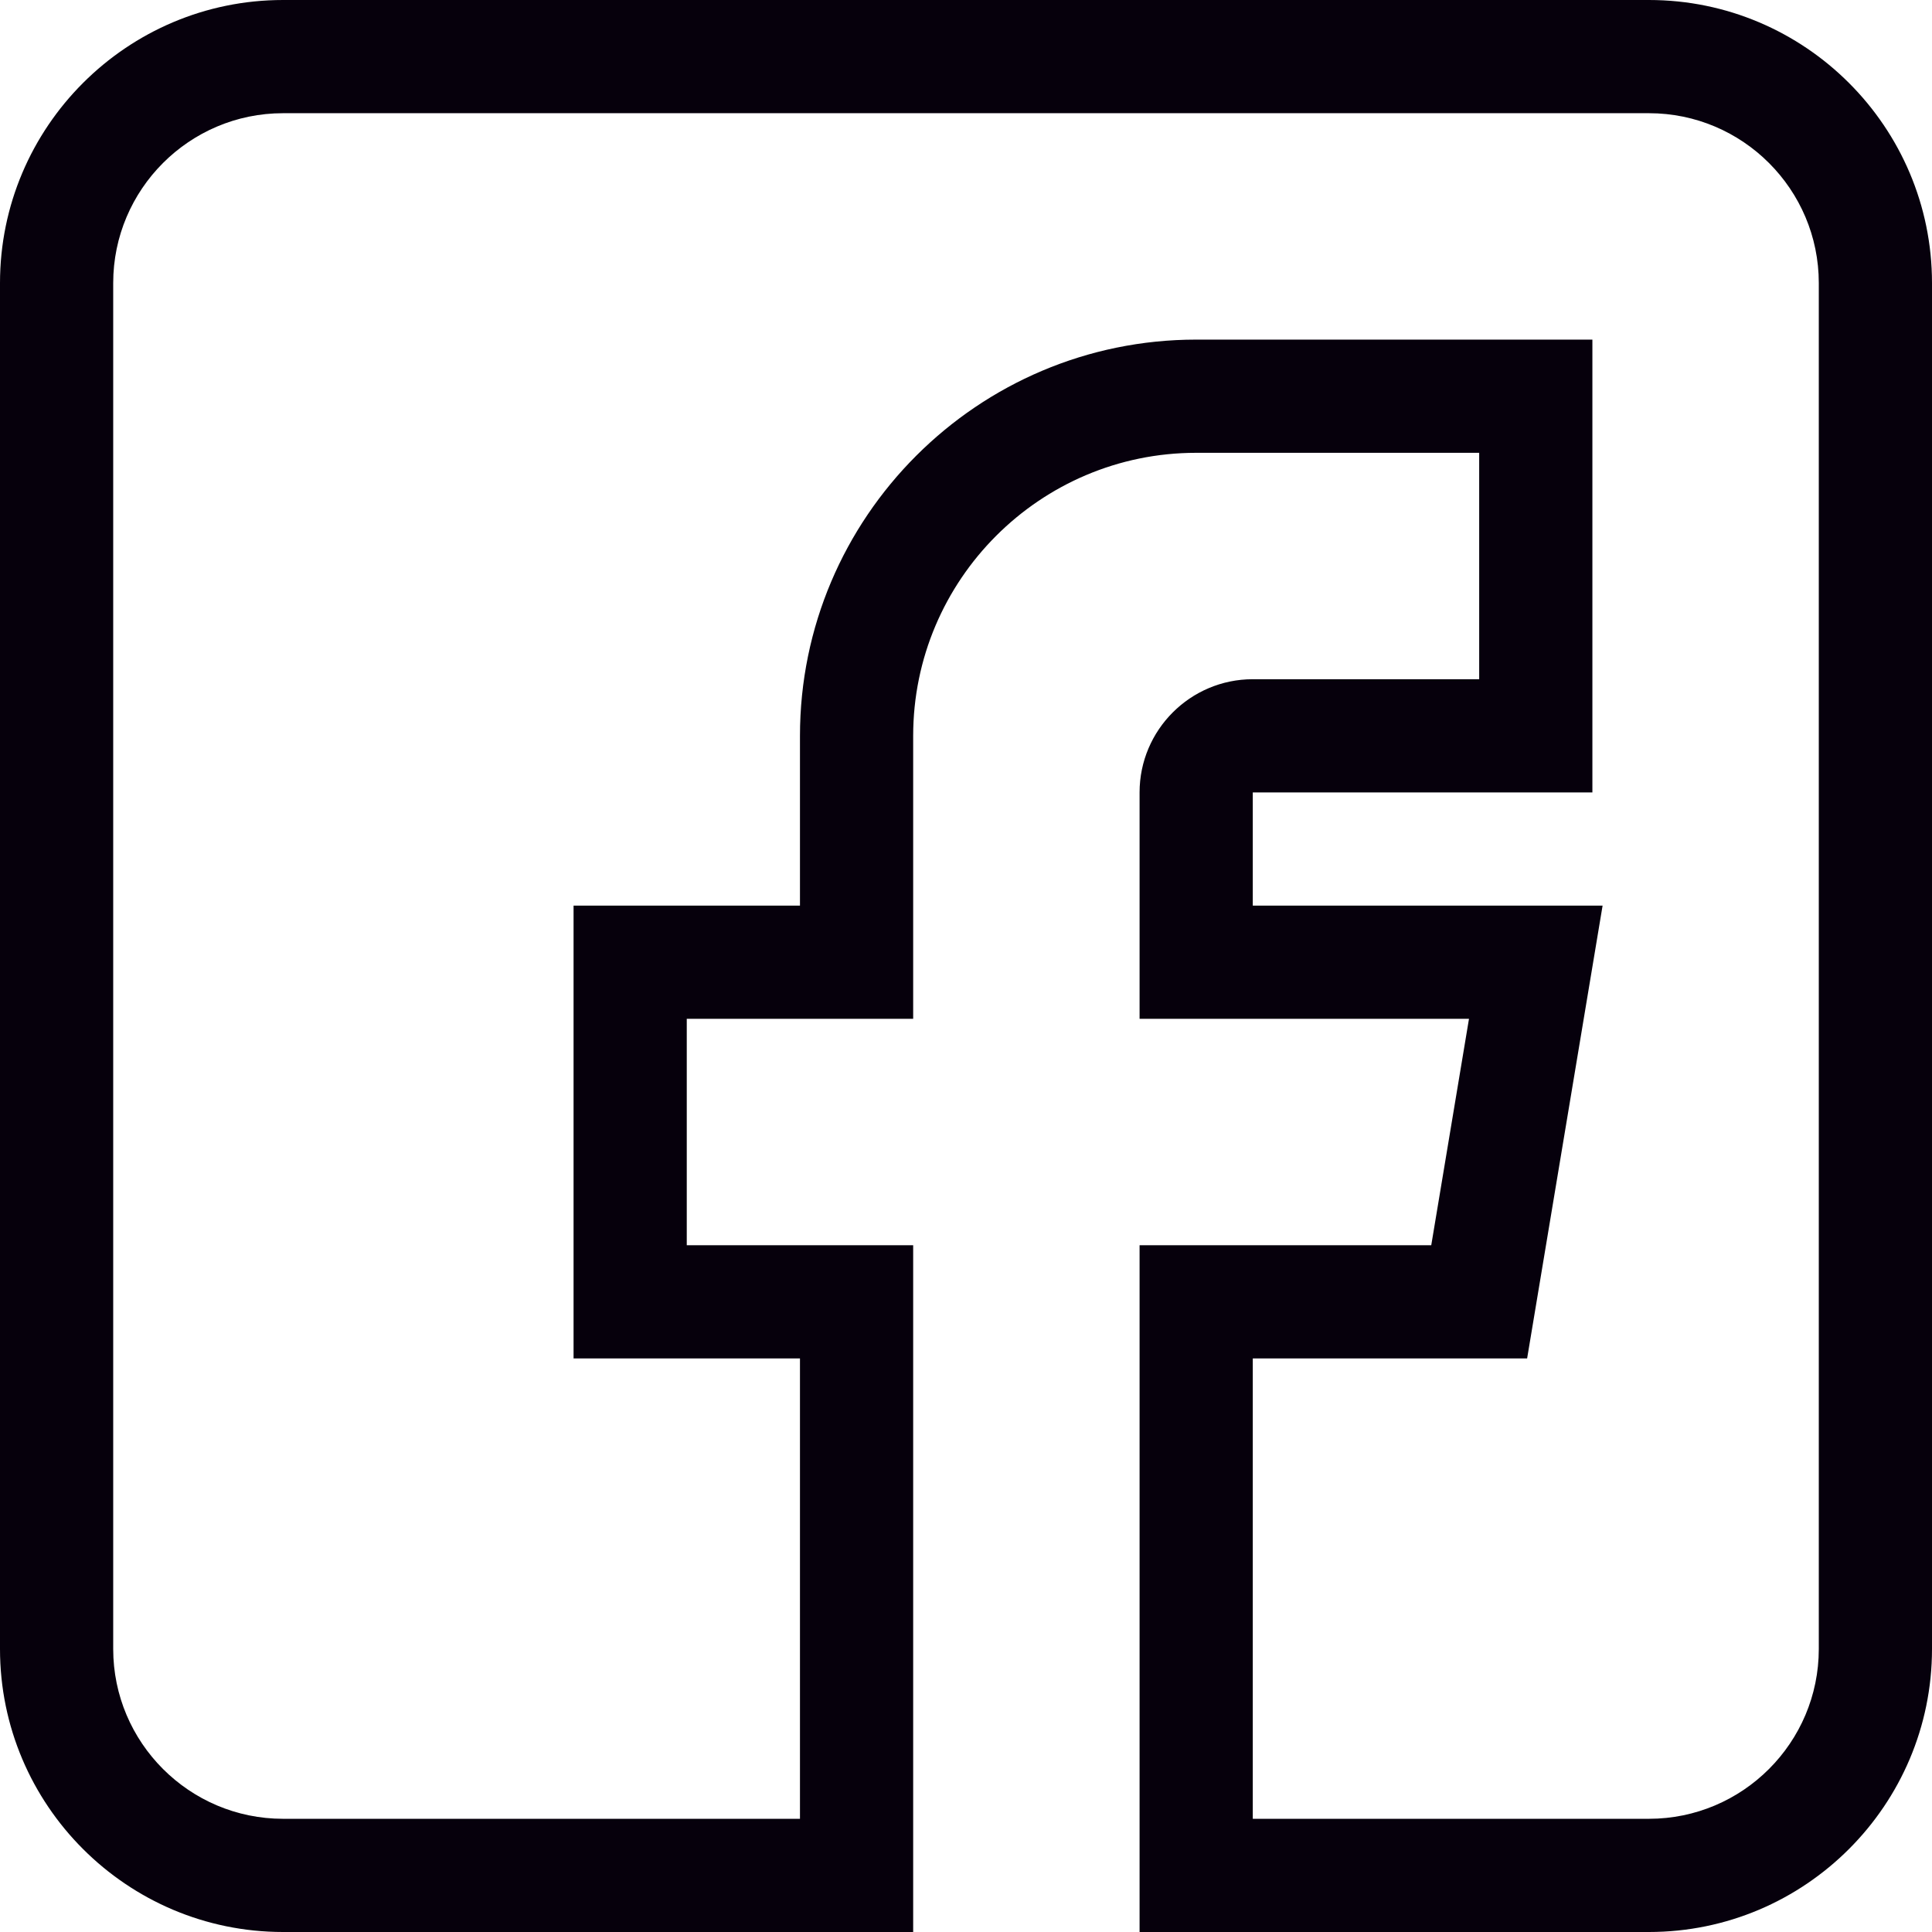
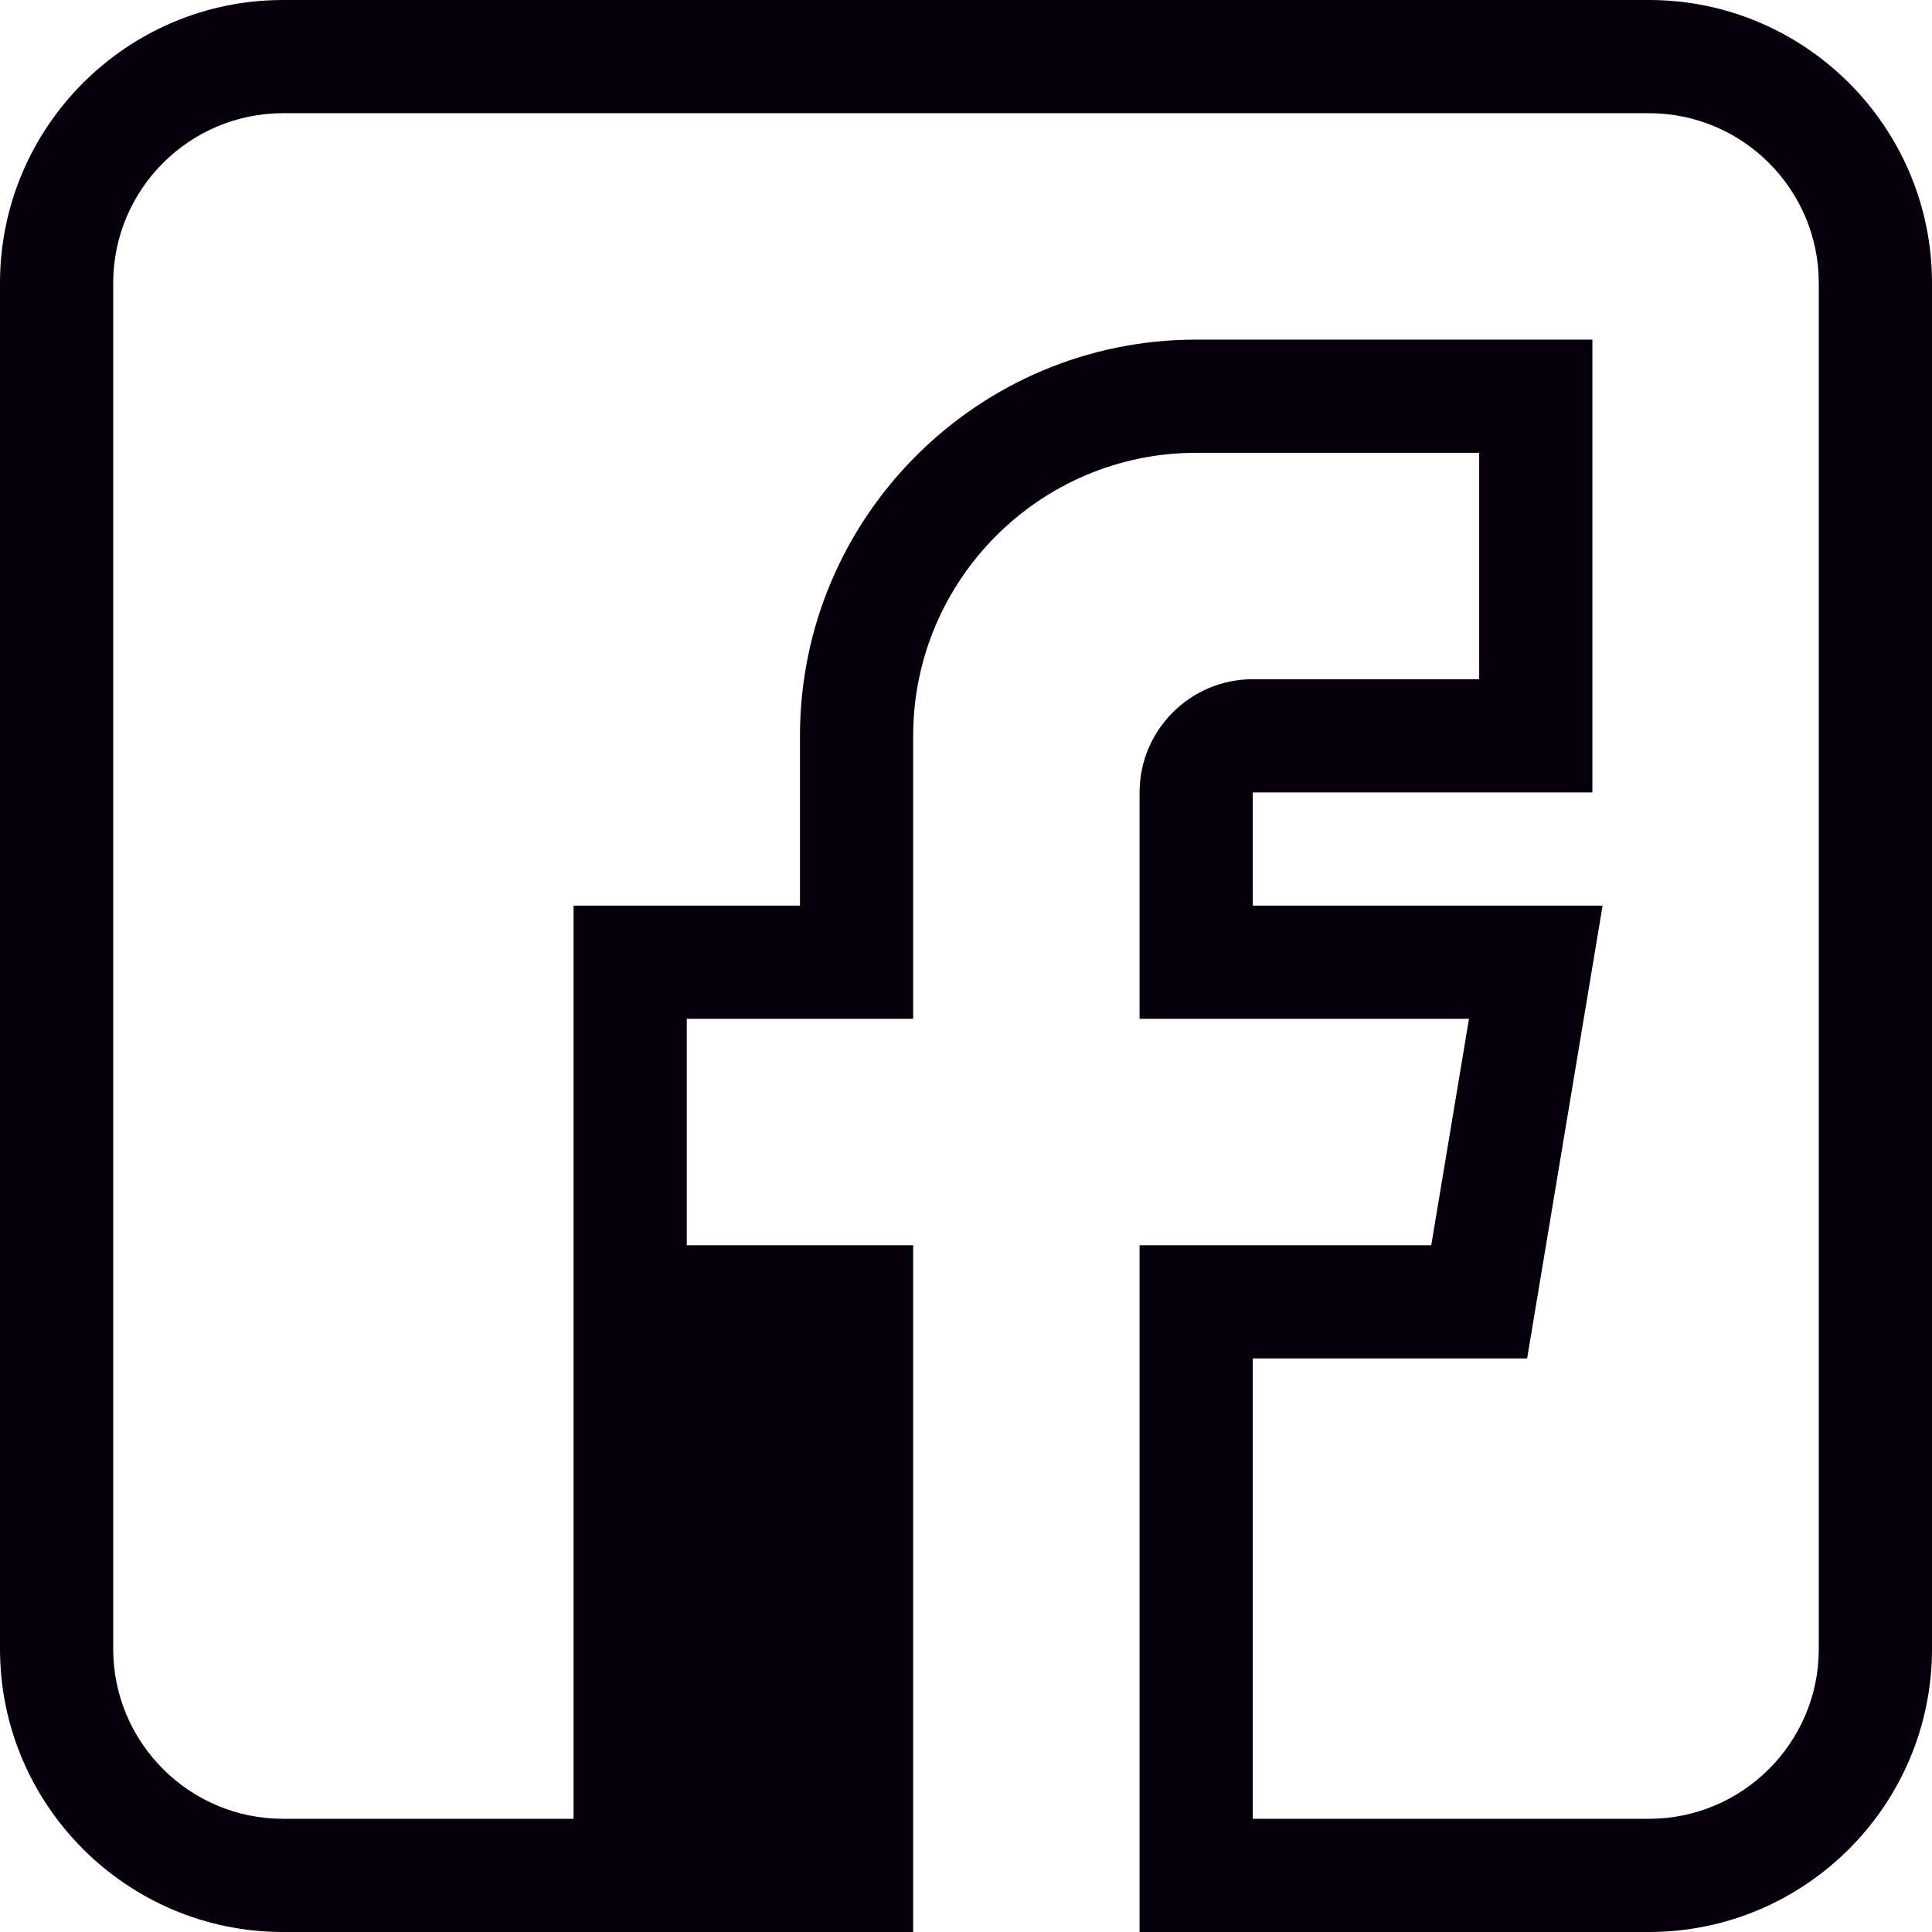
<svg xmlns="http://www.w3.org/2000/svg" width="32" height="32" viewBox="0 0 32 32" fill="none">
-   <path d="M4.688 32H15.125V20.625H11.375V16.875H15.125V12.188C15.125 9.603 17.228 7.5 19.812 7.5H24.5V11.25H20.75C19.716 11.25 18.875 12.091 18.875 13.125V16.875H24.331L23.706 20.625H18.875V32H27.312C29.897 32 32 29.897 32 27.312V4.688C32 2.103 29.897 0 27.312 0H4.688C2.103 0 0 2.103 0 4.688V27.312C0 29.897 2.103 32 4.688 32ZM1.875 4.688C1.875 3.137 3.137 1.875 4.688 1.875H27.312C28.863 1.875 30.125 3.137 30.125 4.688V27.312C30.125 28.863 28.863 30.125 27.312 30.125H20.75V22.5H25.294L26.544 15H20.75V13.125H26.375V5.625H19.812C16.194 5.625 13.25 8.569 13.25 12.188V15H9.5V22.5H13.25V30.125H4.688C3.137 30.125 1.875 28.863 1.875 27.312V4.688Z" fill="#06000C" />
+   <path d="M4.688 32H15.125V20.625H11.375V16.875H15.125V12.188C15.125 9.603 17.228 7.5 19.812 7.5H24.5V11.25H20.75C19.716 11.25 18.875 12.091 18.875 13.125V16.875H24.331L23.706 20.625H18.875V32H27.312C29.897 32 32 29.897 32 27.312V4.688C32 2.103 29.897 0 27.312 0H4.688C2.103 0 0 2.103 0 4.688V27.312C0 29.897 2.103 32 4.688 32ZM1.875 4.688C1.875 3.137 3.137 1.875 4.688 1.875H27.312C28.863 1.875 30.125 3.137 30.125 4.688V27.312C30.125 28.863 28.863 30.125 27.312 30.125H20.75V22.5H25.294L26.544 15H20.75V13.125H26.375V5.625H19.812C16.194 5.625 13.25 8.569 13.25 12.188V15H9.5V22.5V30.125H4.688C3.137 30.125 1.875 28.863 1.875 27.312V4.688Z" fill="#06000C" />
</svg>